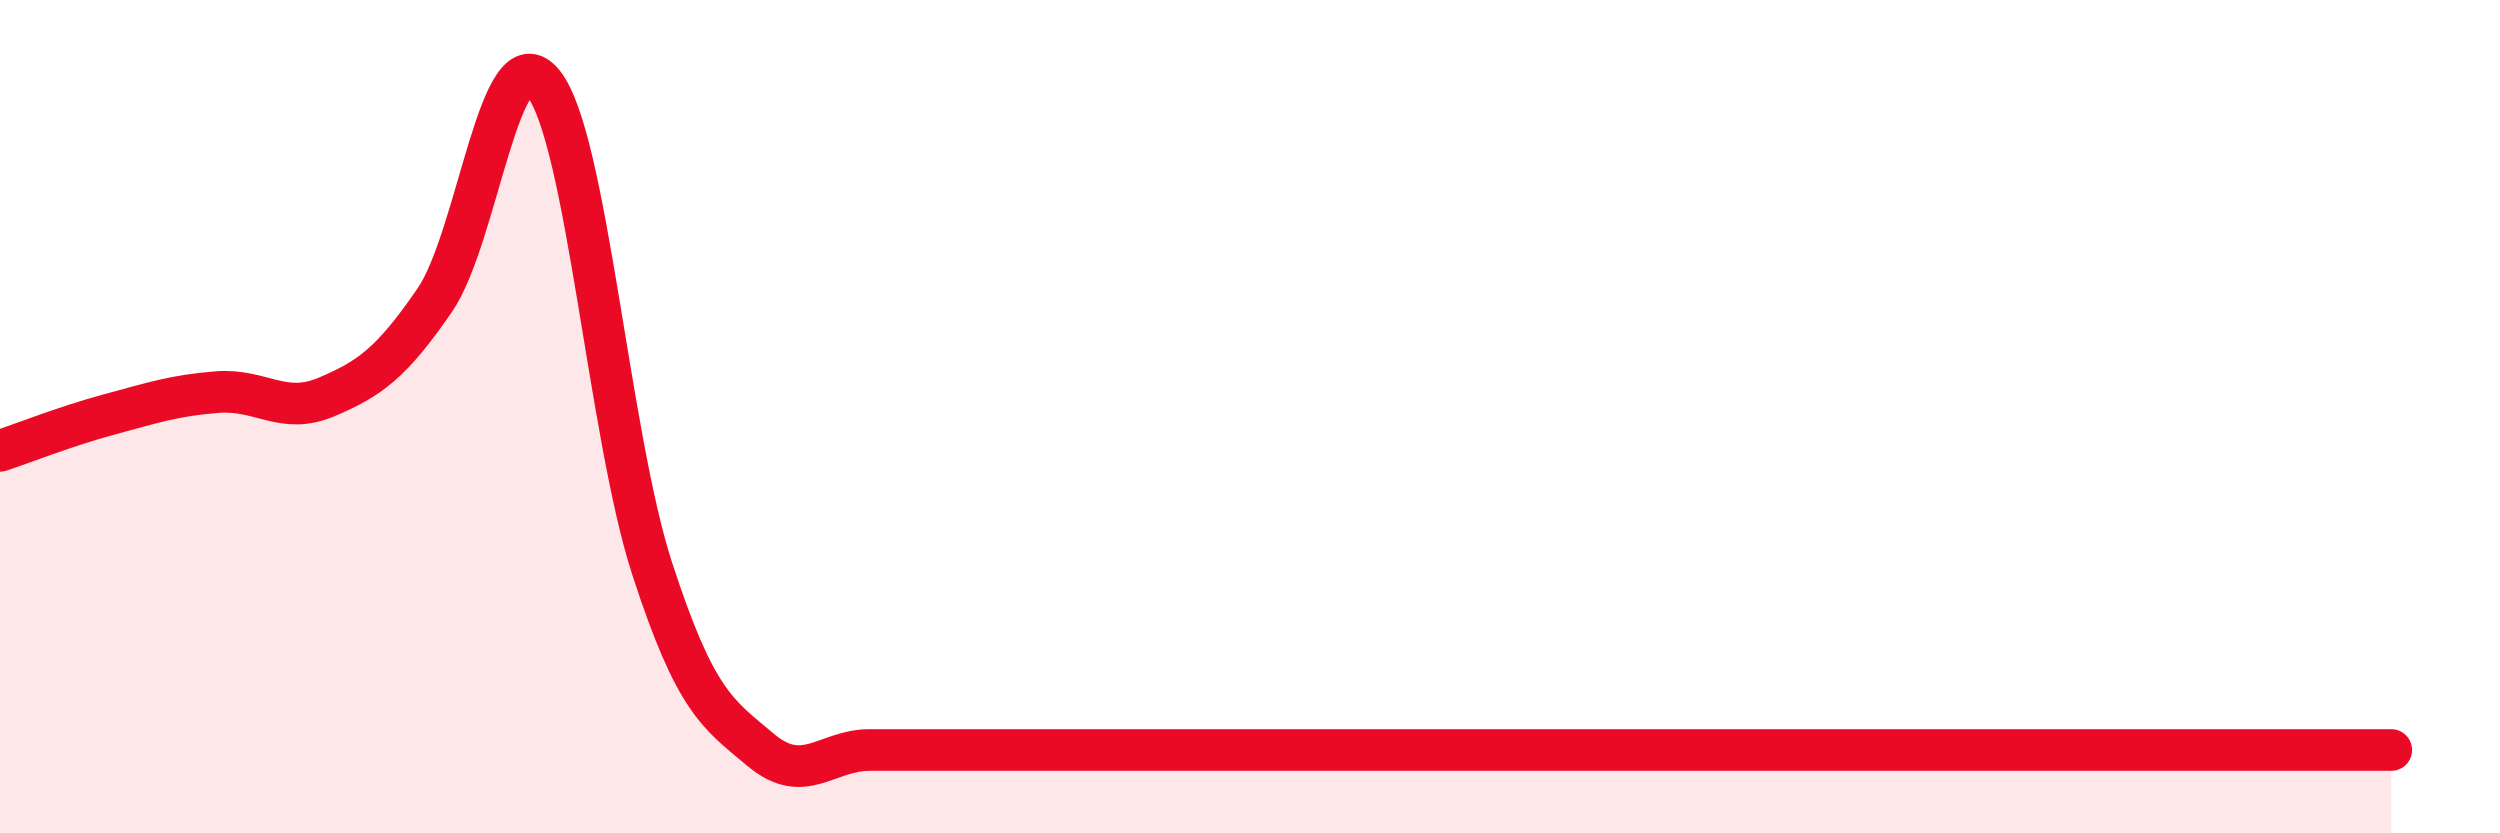
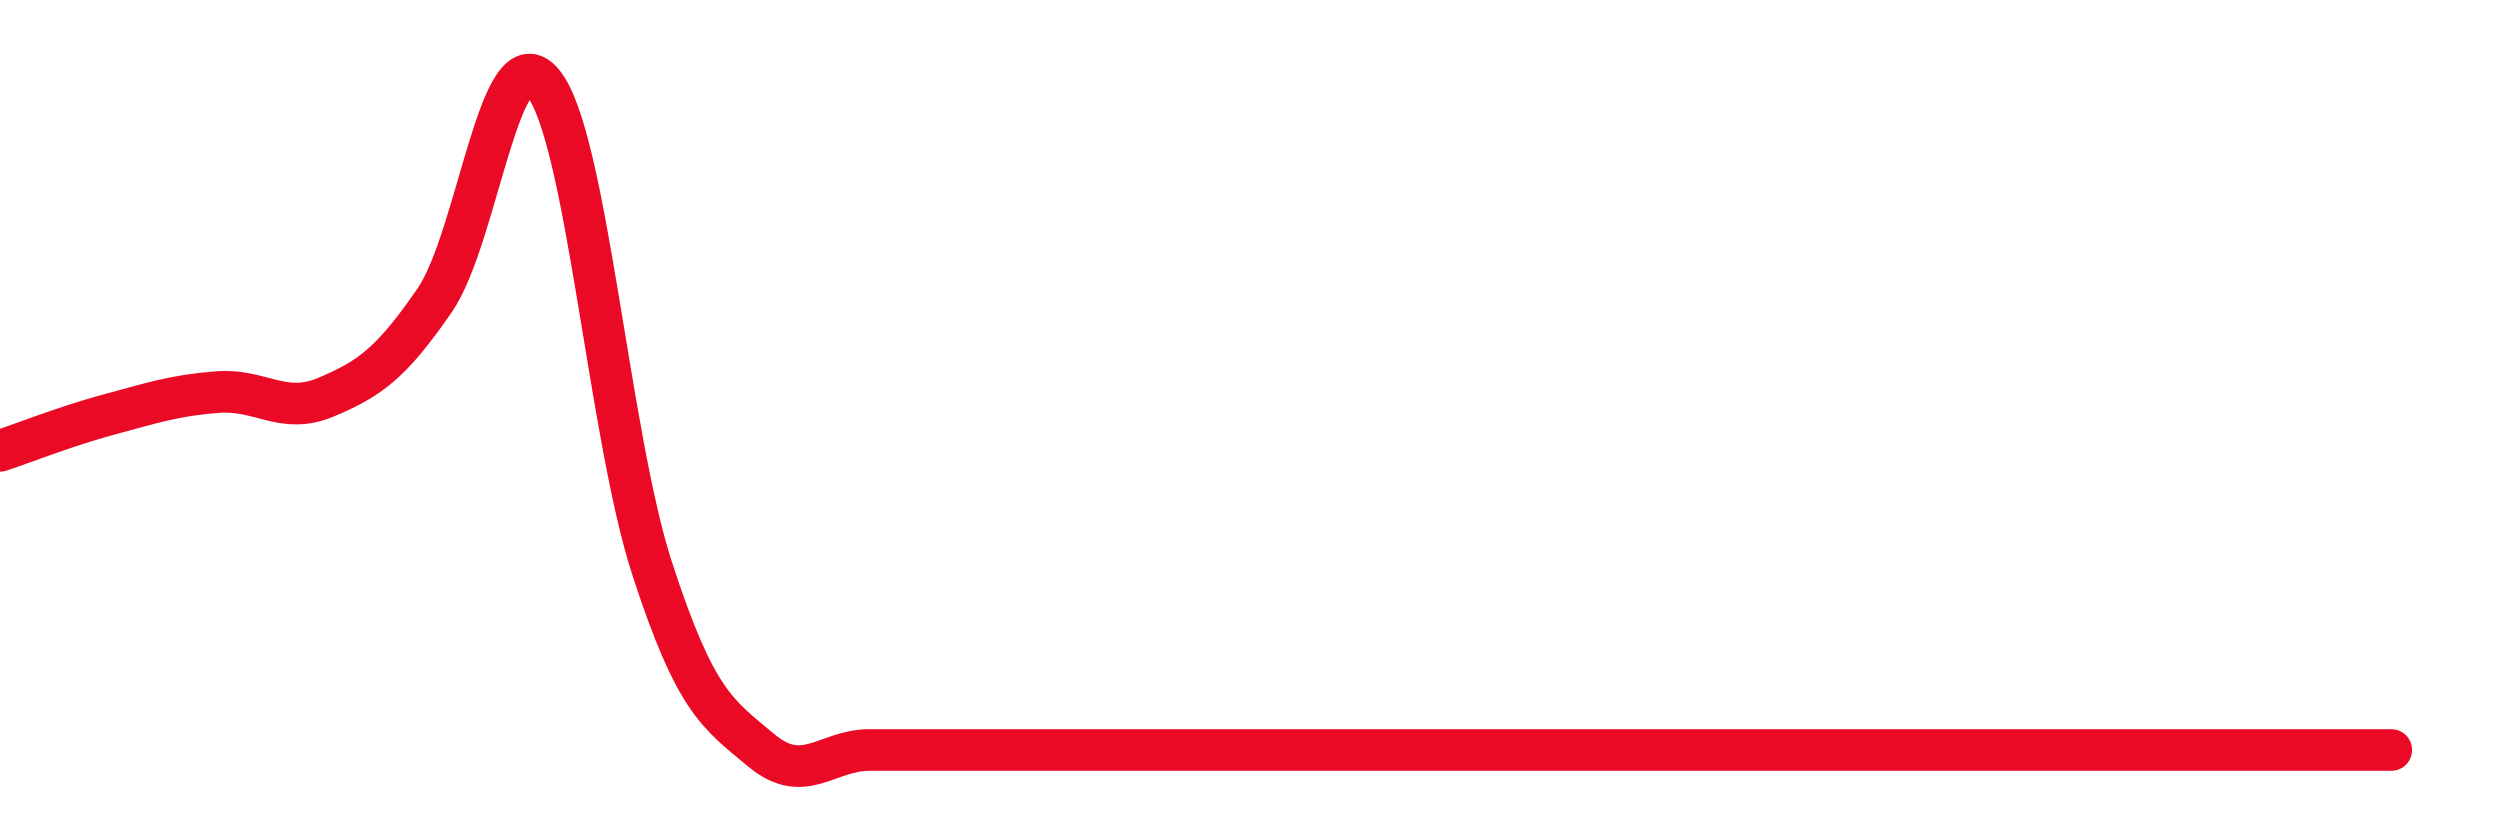
<svg xmlns="http://www.w3.org/2000/svg" width="60" height="20" viewBox="0 0 60 20">
-   <path d="M 0,10.82 C 0.52,10.65 1.57,10.23 2.61,9.95 C 3.65,9.67 4.18,9.49 5.22,9.41 C 6.26,9.33 6.79,9.97 7.83,9.53 C 8.87,9.09 9.39,8.72 10.43,7.21 C 11.47,5.7 12,0.71 13.04,2 C 14.08,3.29 14.61,10.44 15.65,13.64 C 16.69,16.84 17.22,17.13 18.26,18 C 19.3,18.87 19.83,18 20.87,18 C 21.91,18 22.44,18 23.48,18 C 24.52,18 25.05,18 26.09,18 C 27.13,18 27.66,18 28.7,18 C 29.74,18 30.26,18 31.3,18 C 32.34,18 32.87,18 33.91,18 C 34.95,18 35.48,18 36.52,18 C 37.56,18 38.09,18 39.13,18 C 40.17,18 40.7,18 41.74,18 C 42.78,18 43.31,18 44.35,18 C 45.39,18 45.92,18 46.96,18 C 48,18 48.53,18 49.57,18 C 50.61,18 51.13,18 52.17,18 C 53.21,18 53.74,18 54.78,18 C 55.82,18 56.87,18 57.39,18L57.39 20L0 20Z" fill="#EB0A25" opacity="0.1" stroke-linecap="round" stroke-linejoin="round" />
  <path d="M 0,10.82 C 0.52,10.65 1.57,10.23 2.61,9.95 C 3.65,9.67 4.18,9.49 5.22,9.41 C 6.26,9.33 6.79,9.97 7.83,9.53 C 8.87,9.09 9.39,8.72 10.43,7.21 C 11.47,5.7 12,0.71 13.04,2 C 14.08,3.29 14.61,10.44 15.65,13.64 C 16.69,16.84 17.22,17.13 18.26,18 C 19.3,18.87 19.83,18 20.87,18 C 21.91,18 22.44,18 23.48,18 C 24.52,18 25.05,18 26.09,18 C 27.13,18 27.66,18 28.7,18 C 29.74,18 30.26,18 31.3,18 C 32.34,18 32.87,18 33.91,18 C 34.95,18 35.48,18 36.52,18 C 37.56,18 38.09,18 39.13,18 C 40.17,18 40.7,18 41.74,18 C 42.78,18 43.31,18 44.35,18 C 45.39,18 45.92,18 46.96,18 C 48,18 48.53,18 49.57,18 C 50.61,18 51.13,18 52.17,18 C 53.21,18 53.74,18 54.78,18 C 55.82,18 56.87,18 57.39,18" stroke="#EB0A25" stroke-width="1" fill="none" stroke-linecap="round" stroke-linejoin="round" />
</svg>